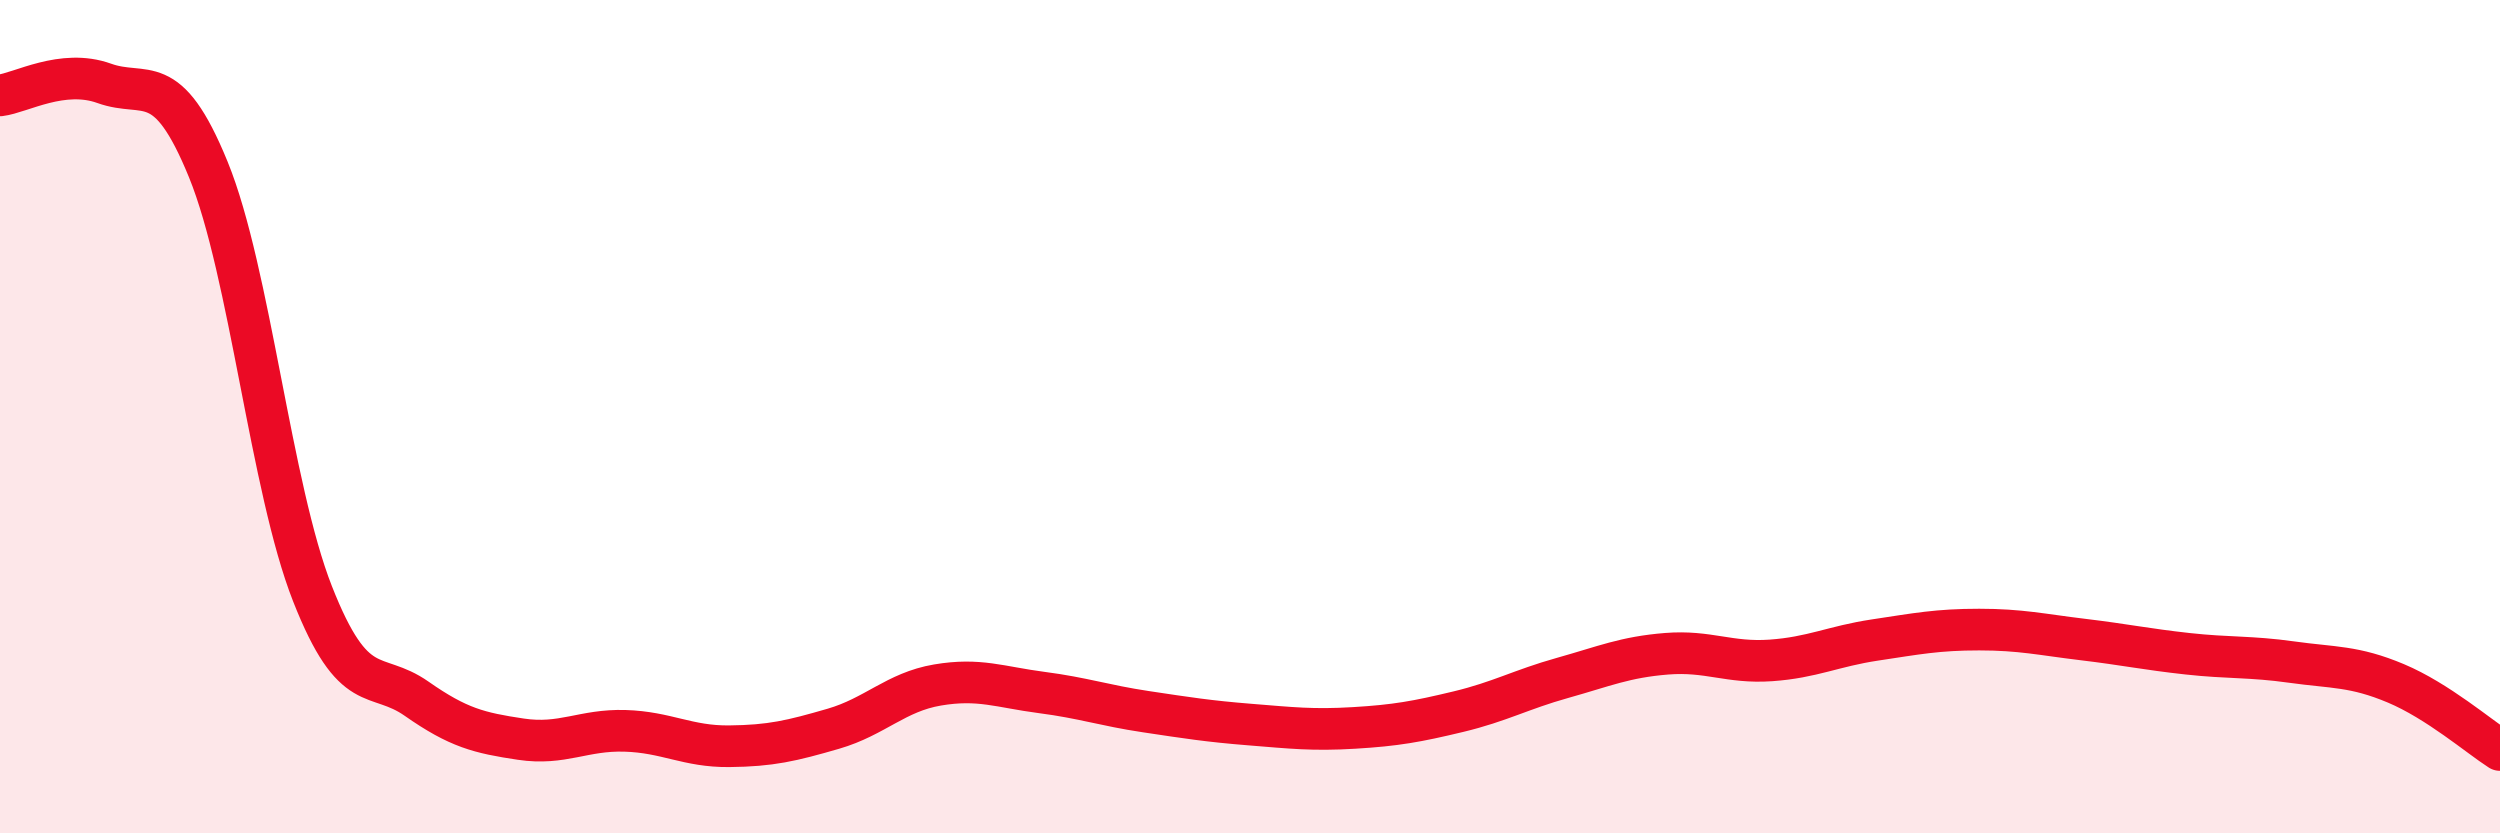
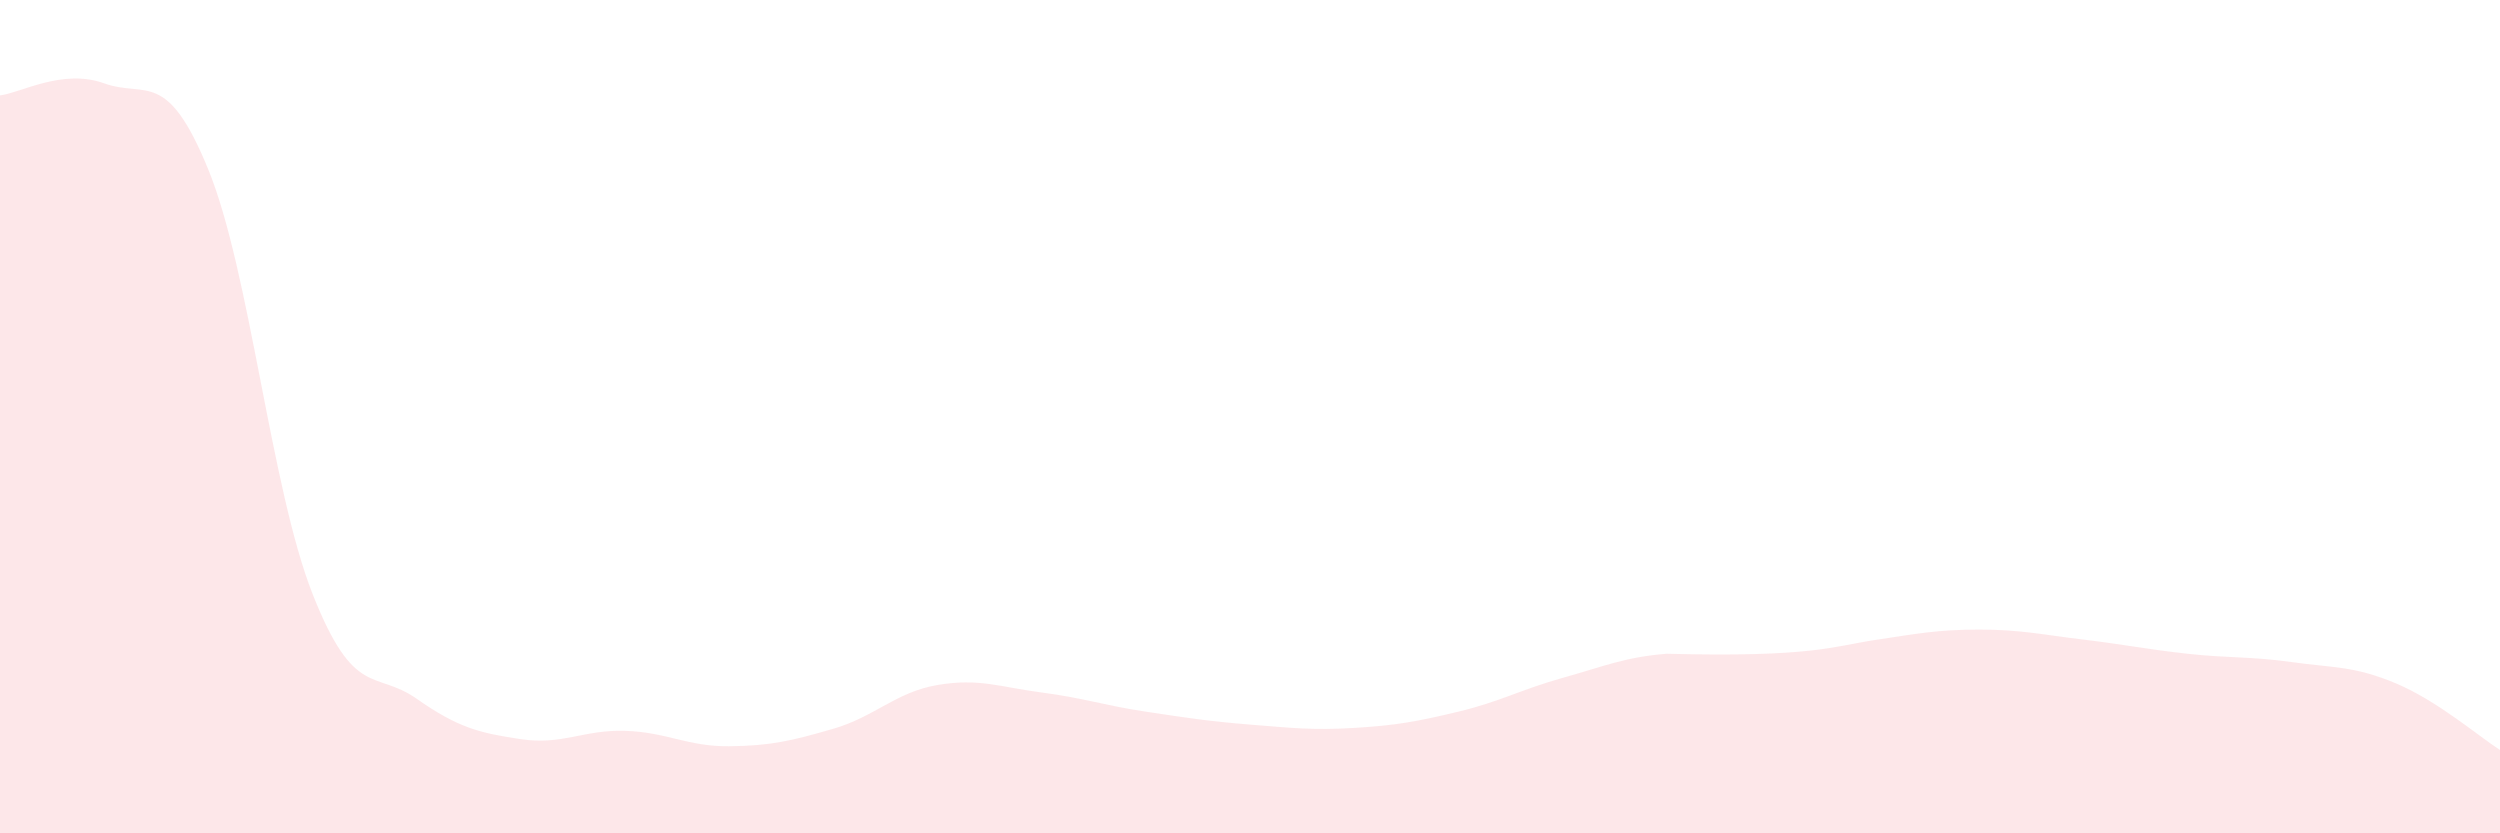
<svg xmlns="http://www.w3.org/2000/svg" width="60" height="20" viewBox="0 0 60 20">
-   <path d="M 0,2.29 C 0.5,2.23 1.5,1.64 2.5,2 C 3.5,2.36 4,1.62 5,4.07 C 6,6.52 6.5,11.71 7.5,14.25 C 8.5,16.79 9,16.07 10,16.77 C 11,17.47 11.5,17.59 12.5,17.74 C 13.5,17.89 14,17.51 15,17.54 C 16,17.57 16.5,17.92 17.5,17.91 C 18.5,17.9 19,17.78 20,17.49 C 21,17.2 21.5,16.61 22.5,16.44 C 23.5,16.27 24,16.49 25,16.62 C 26,16.75 26.5,16.93 27.5,17.08 C 28.5,17.23 29,17.31 30,17.39 C 31,17.47 31.5,17.53 32.5,17.47 C 33.5,17.41 34,17.32 35,17.08 C 36,16.84 36.5,16.55 37.5,16.27 C 38.5,15.99 39,15.77 40,15.69 C 41,15.61 41.5,15.92 42.5,15.85 C 43.5,15.78 44,15.51 45,15.36 C 46,15.21 46.5,15.11 47.5,15.11 C 48.5,15.11 49,15.23 50,15.35 C 51,15.47 51.5,15.58 52.5,15.69 C 53.5,15.8 54,15.75 55,15.89 C 56,16.03 56.5,15.98 57.5,16.4 C 58.5,16.82 59.5,17.68 60,18L60 20L0 20Z" fill="#EB0A25" opacity="0.1" stroke-linecap="round" stroke-linejoin="round" />
-   <path d="M 0,2.29 C 0.5,2.23 1.5,1.64 2.5,2 C 3.5,2.36 4,1.62 5,4.07 C 6,6.52 6.5,11.71 7.5,14.25 C 8.5,16.79 9,16.07 10,16.77 C 11,17.47 11.5,17.59 12.5,17.74 C 13.5,17.89 14,17.51 15,17.54 C 16,17.57 16.5,17.92 17.5,17.91 C 18.5,17.9 19,17.78 20,17.49 C 21,17.2 21.5,16.61 22.5,16.44 C 23.5,16.27 24,16.49 25,16.62 C 26,16.75 26.5,16.93 27.5,17.08 C 28.5,17.23 29,17.31 30,17.39 C 31,17.47 31.5,17.53 32.5,17.47 C 33.5,17.41 34,17.32 35,17.08 C 36,16.84 36.5,16.55 37.5,16.27 C 38.5,15.99 39,15.77 40,15.69 C 41,15.61 41.5,15.92 42.5,15.85 C 43.5,15.78 44,15.51 45,15.36 C 46,15.21 46.5,15.11 47.5,15.11 C 48.5,15.11 49,15.23 50,15.35 C 51,15.47 51.5,15.58 52.5,15.69 C 53.5,15.8 54,15.75 55,15.89 C 56,16.03 56.5,15.98 57.5,16.4 C 58.5,16.82 59.5,17.68 60,18" stroke="#EB0A25" stroke-width="1" fill="none" stroke-linecap="round" stroke-linejoin="round" />
+   <path d="M 0,2.29 C 0.5,2.23 1.5,1.64 2.5,2 C 3.5,2.36 4,1.62 5,4.07 C 6,6.52 6.5,11.71 7.5,14.25 C 8.5,16.79 9,16.07 10,16.77 C 11,17.47 11.5,17.59 12.5,17.74 C 13.5,17.89 14,17.51 15,17.54 C 16,17.57 16.5,17.92 17.5,17.91 C 18.5,17.9 19,17.78 20,17.49 C 21,17.2 21.5,16.61 22.5,16.44 C 23.5,16.27 24,16.49 25,16.62 C 26,16.75 26.5,16.93 27.5,17.08 C 28.5,17.23 29,17.31 30,17.39 C 31,17.47 31.5,17.53 32.5,17.47 C 33.5,17.41 34,17.32 35,17.08 C 36,16.84 36.5,16.55 37.5,16.27 C 38.5,15.99 39,15.77 40,15.69 C 43.5,15.78 44,15.51 45,15.36 C 46,15.21 46.5,15.11 47.5,15.11 C 48.5,15.11 49,15.23 50,15.35 C 51,15.47 51.5,15.58 52.5,15.69 C 53.5,15.8 54,15.75 55,15.89 C 56,16.03 56.5,15.98 57.5,16.4 C 58.5,16.82 59.5,17.68 60,18L60 20L0 20Z" fill="#EB0A25" opacity="0.1" stroke-linecap="round" stroke-linejoin="round" />
</svg>